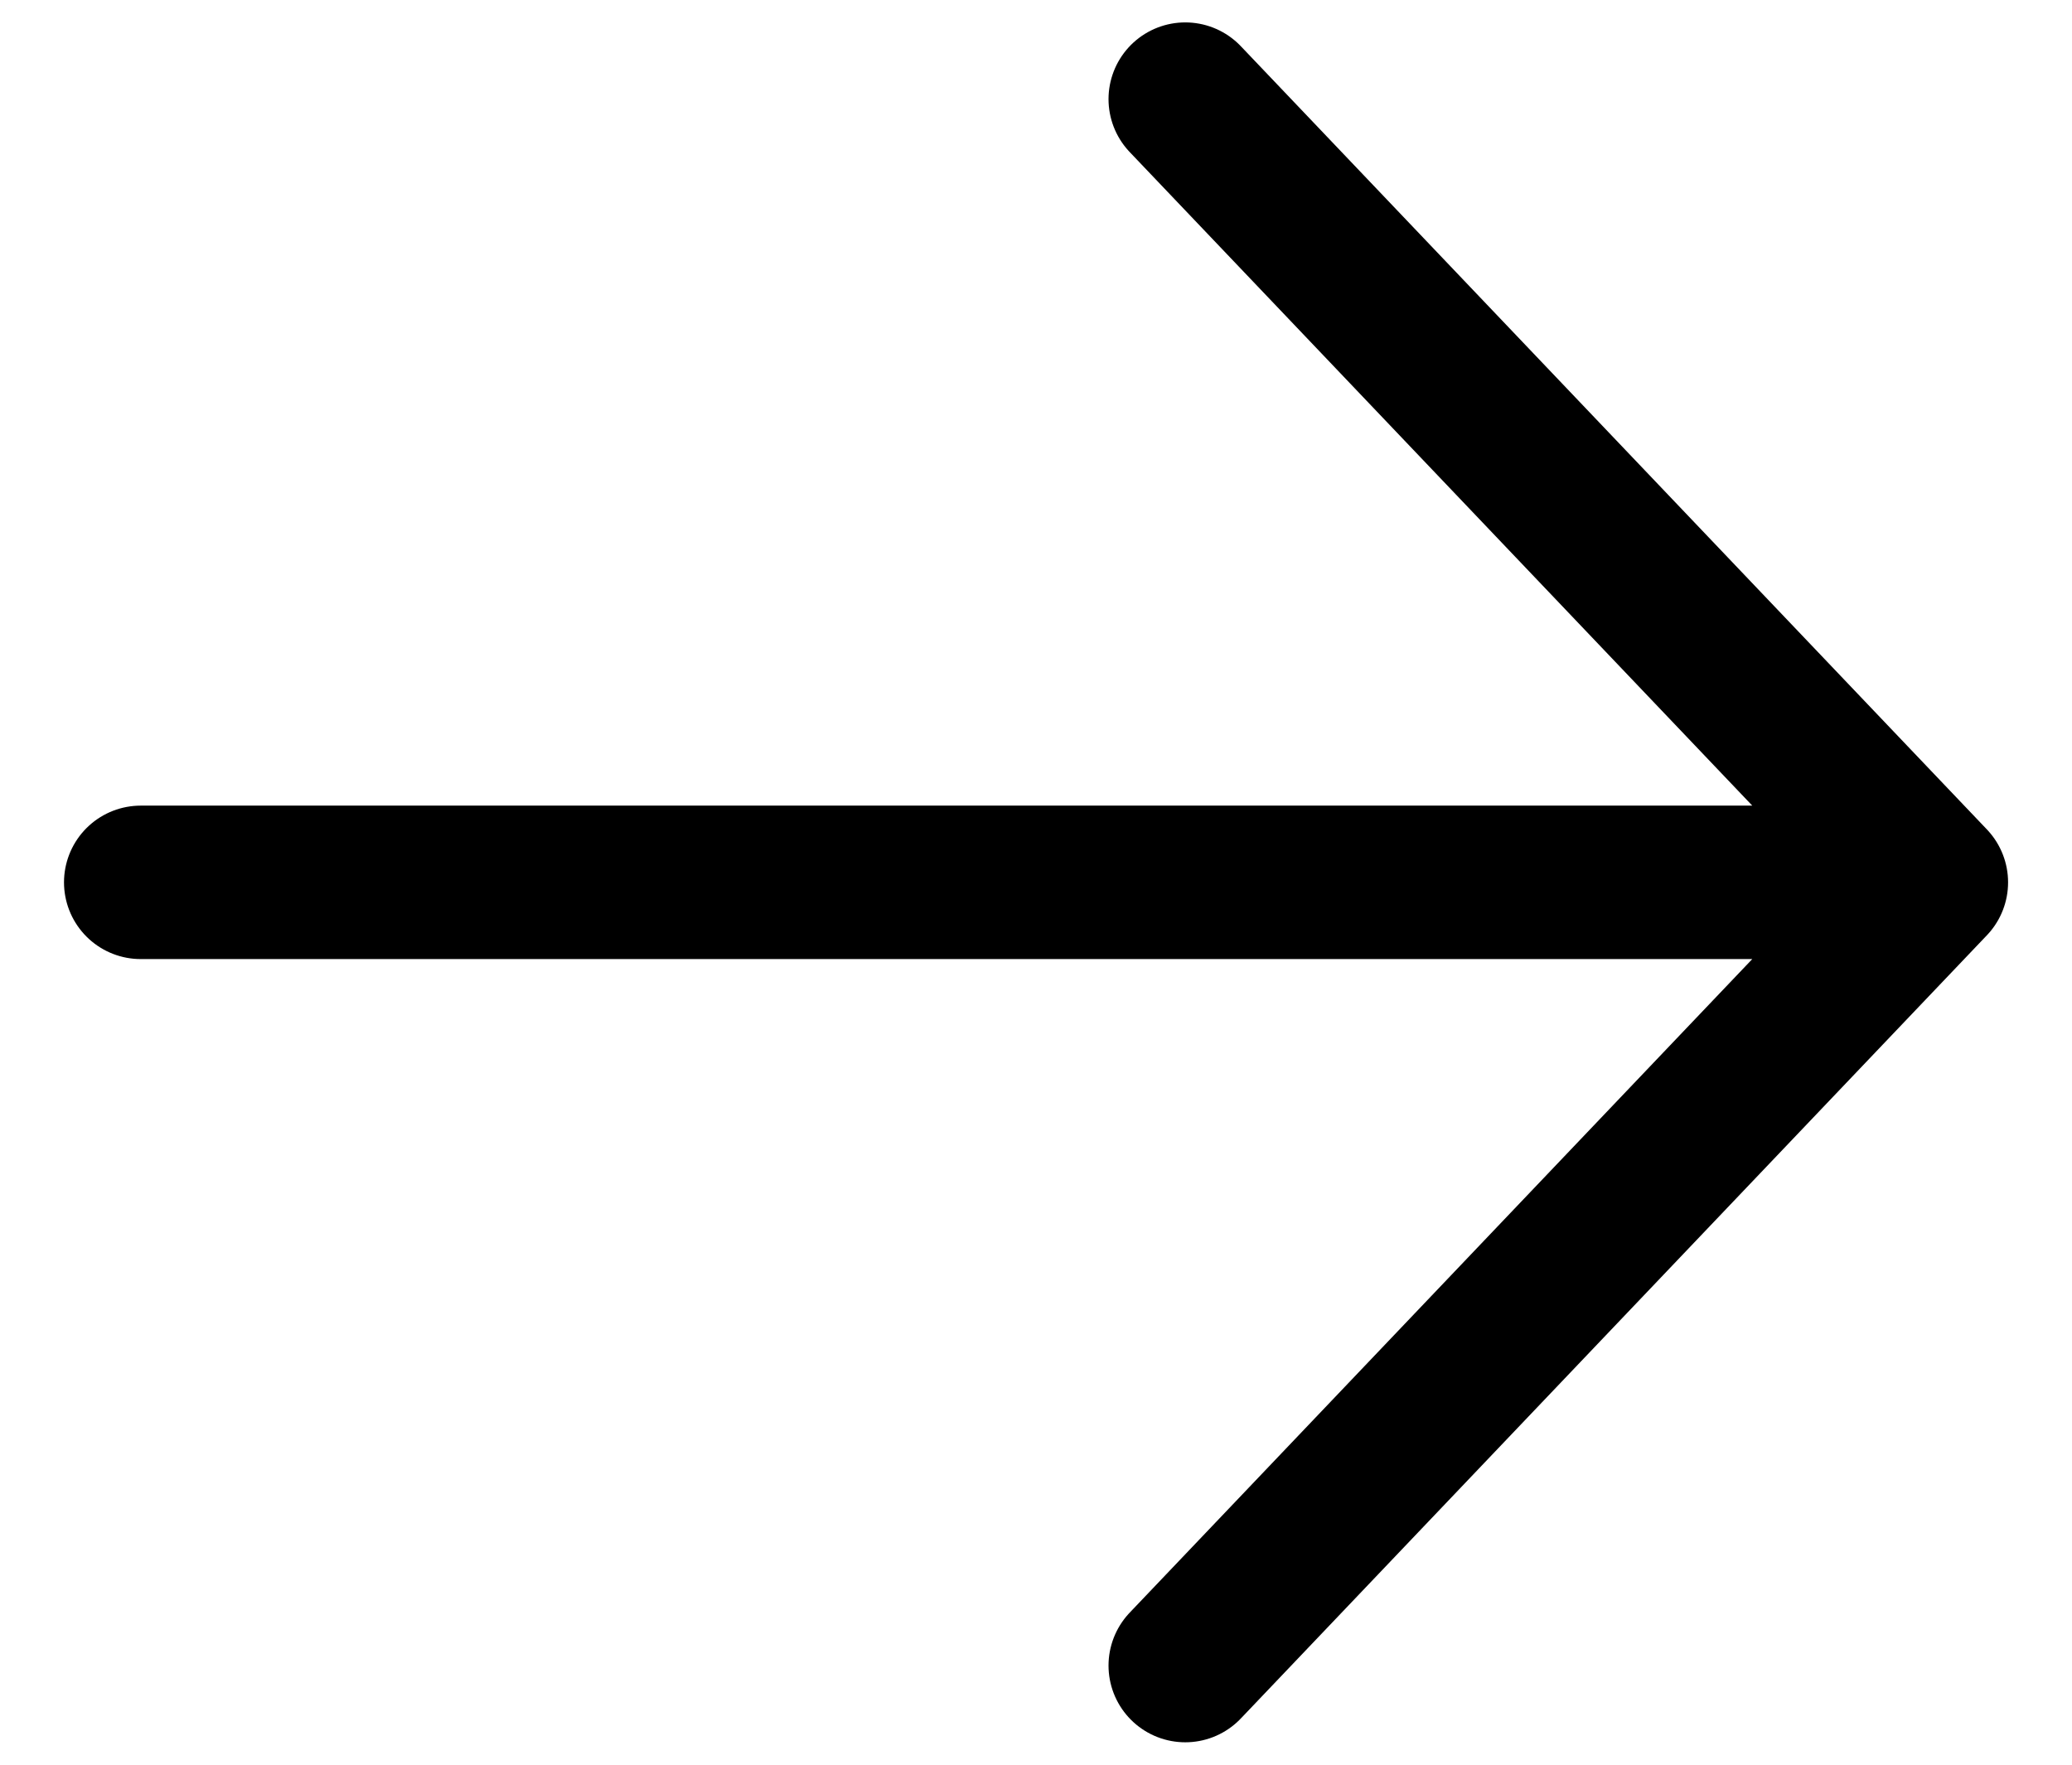
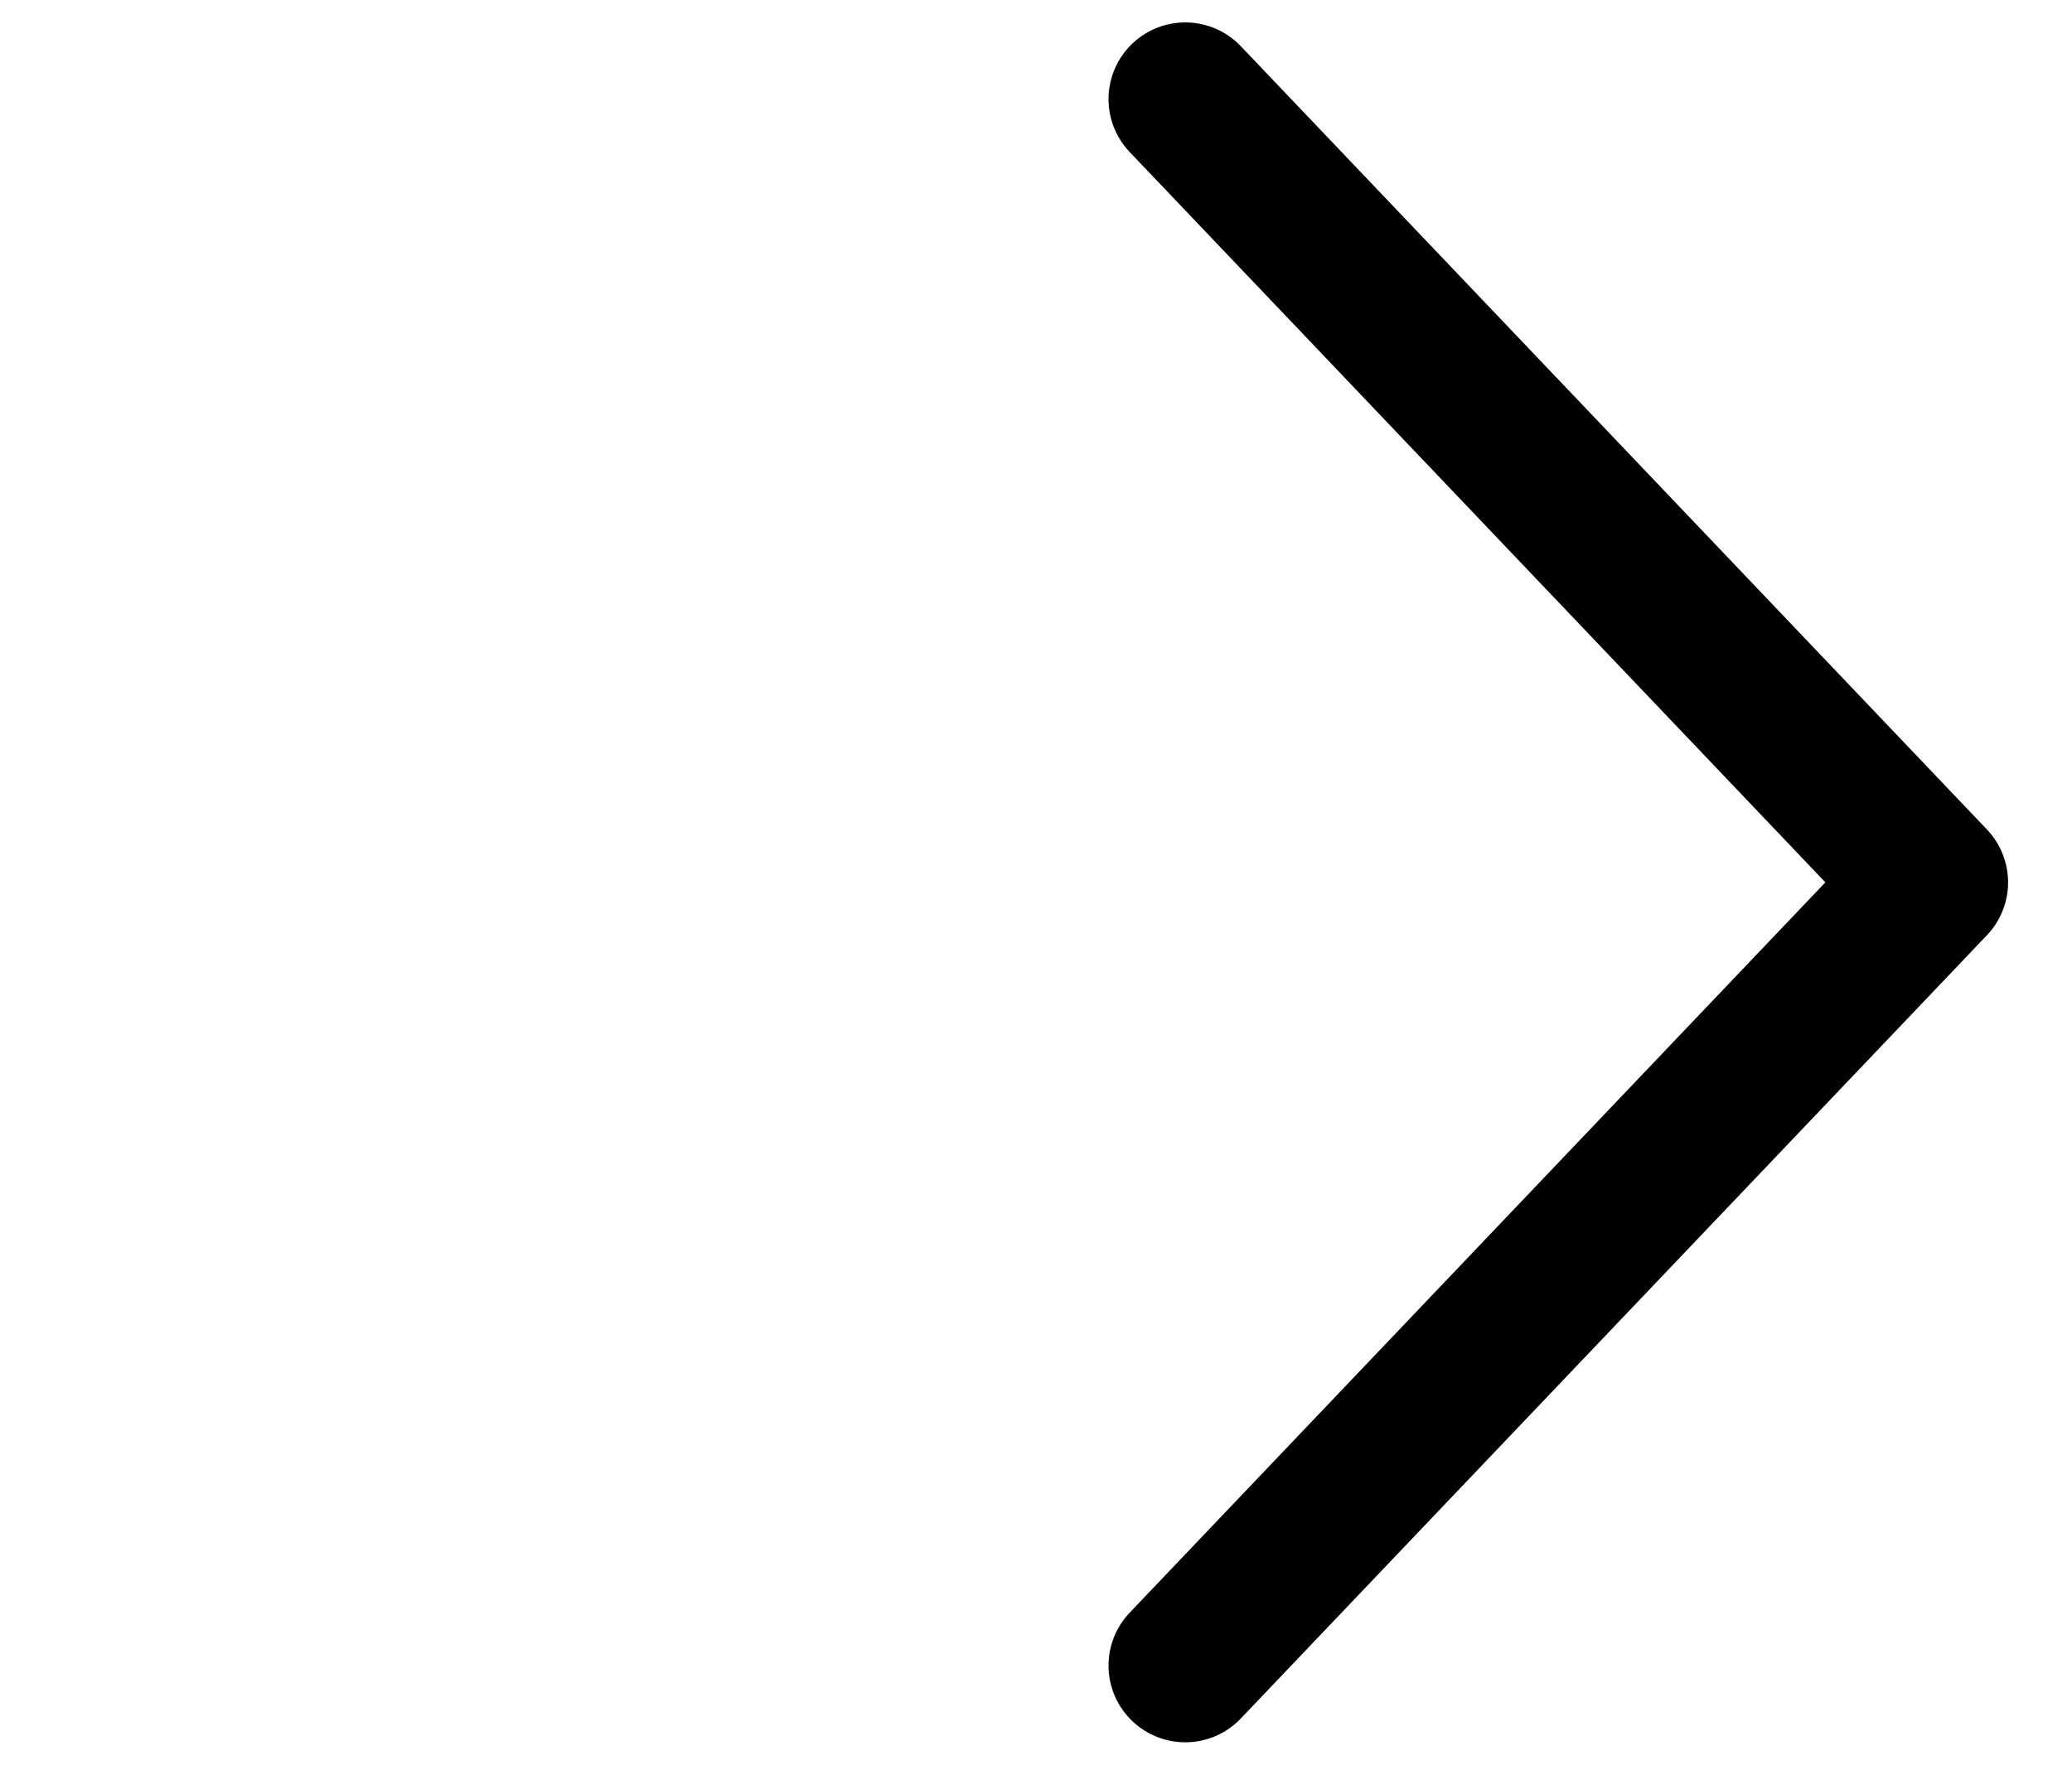
<svg xmlns="http://www.w3.org/2000/svg" width="27" height="23" viewBox="0 0 27 23" fill="none">
-   <path d="M15.445 21.708L25.167 11.5M25.167 11.5L15.445 1.292M25.167 11.5L1.834 11.5" stroke="black" stroke-width="2" stroke-linecap="round" stroke-linejoin="round" />
+   <path d="M15.445 21.708L25.167 11.5M25.167 11.5L15.445 1.292M25.167 11.5" stroke="black" stroke-width="2" stroke-linecap="round" stroke-linejoin="round" />
</svg>